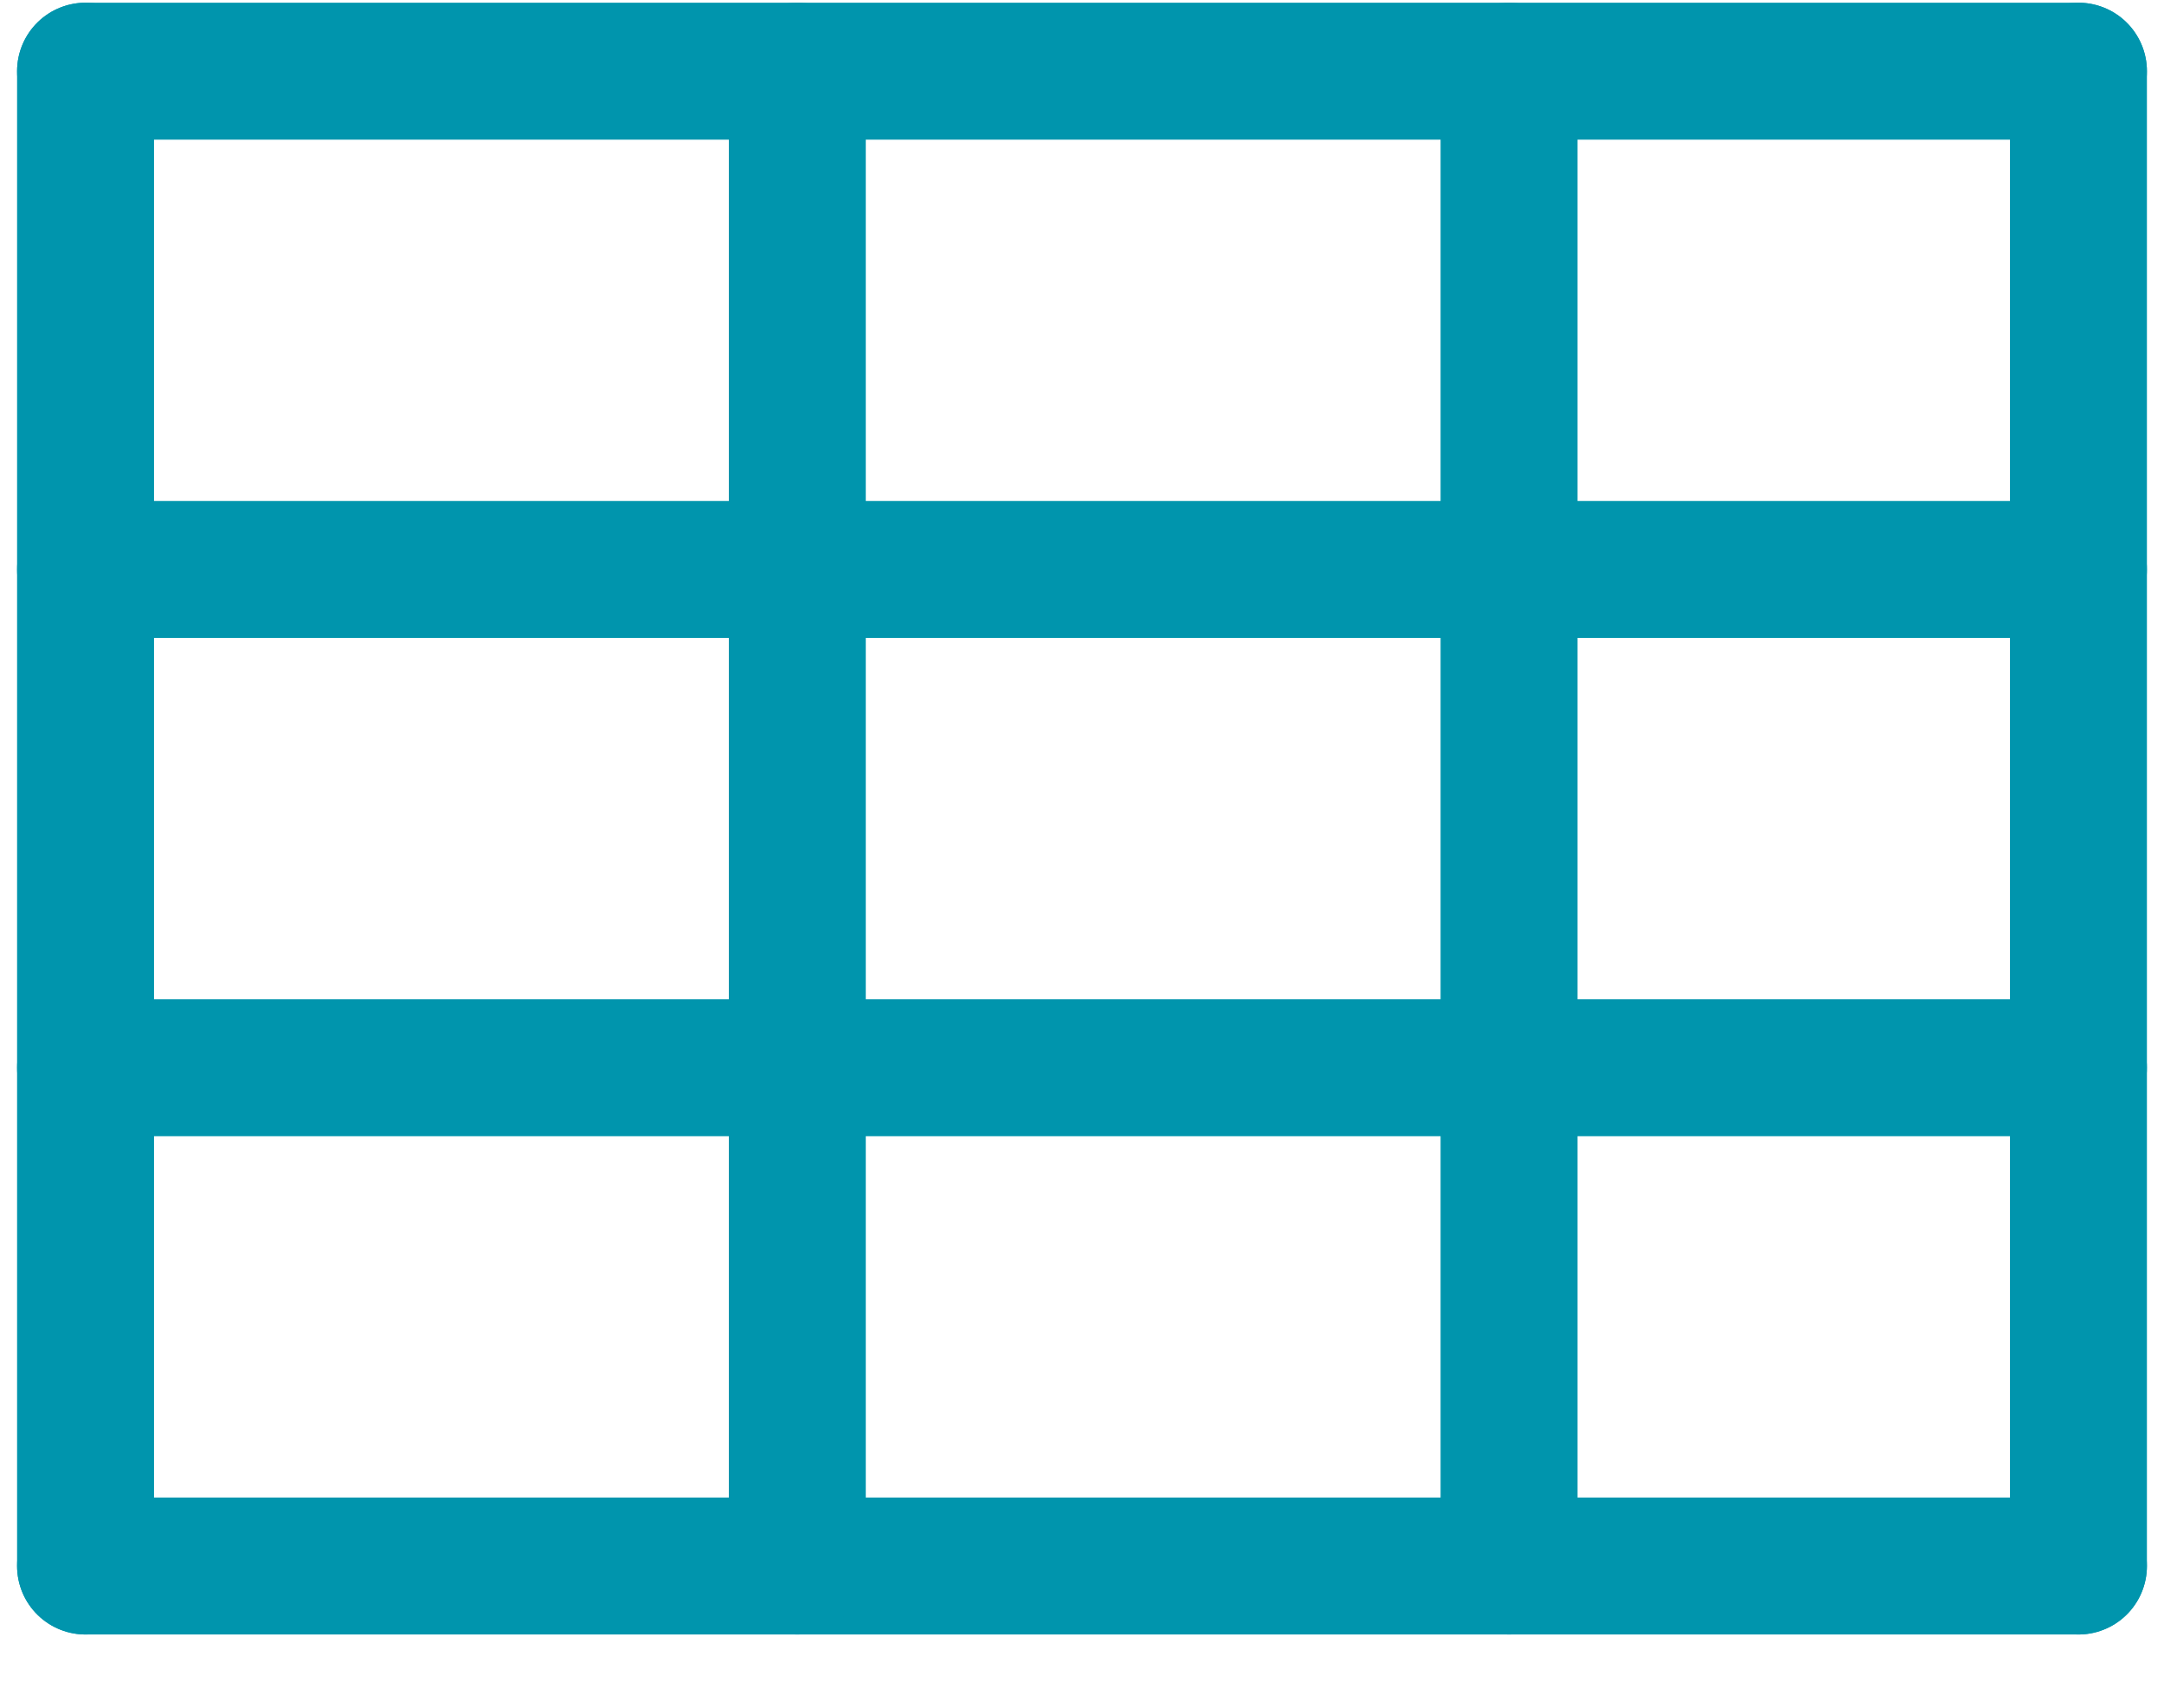
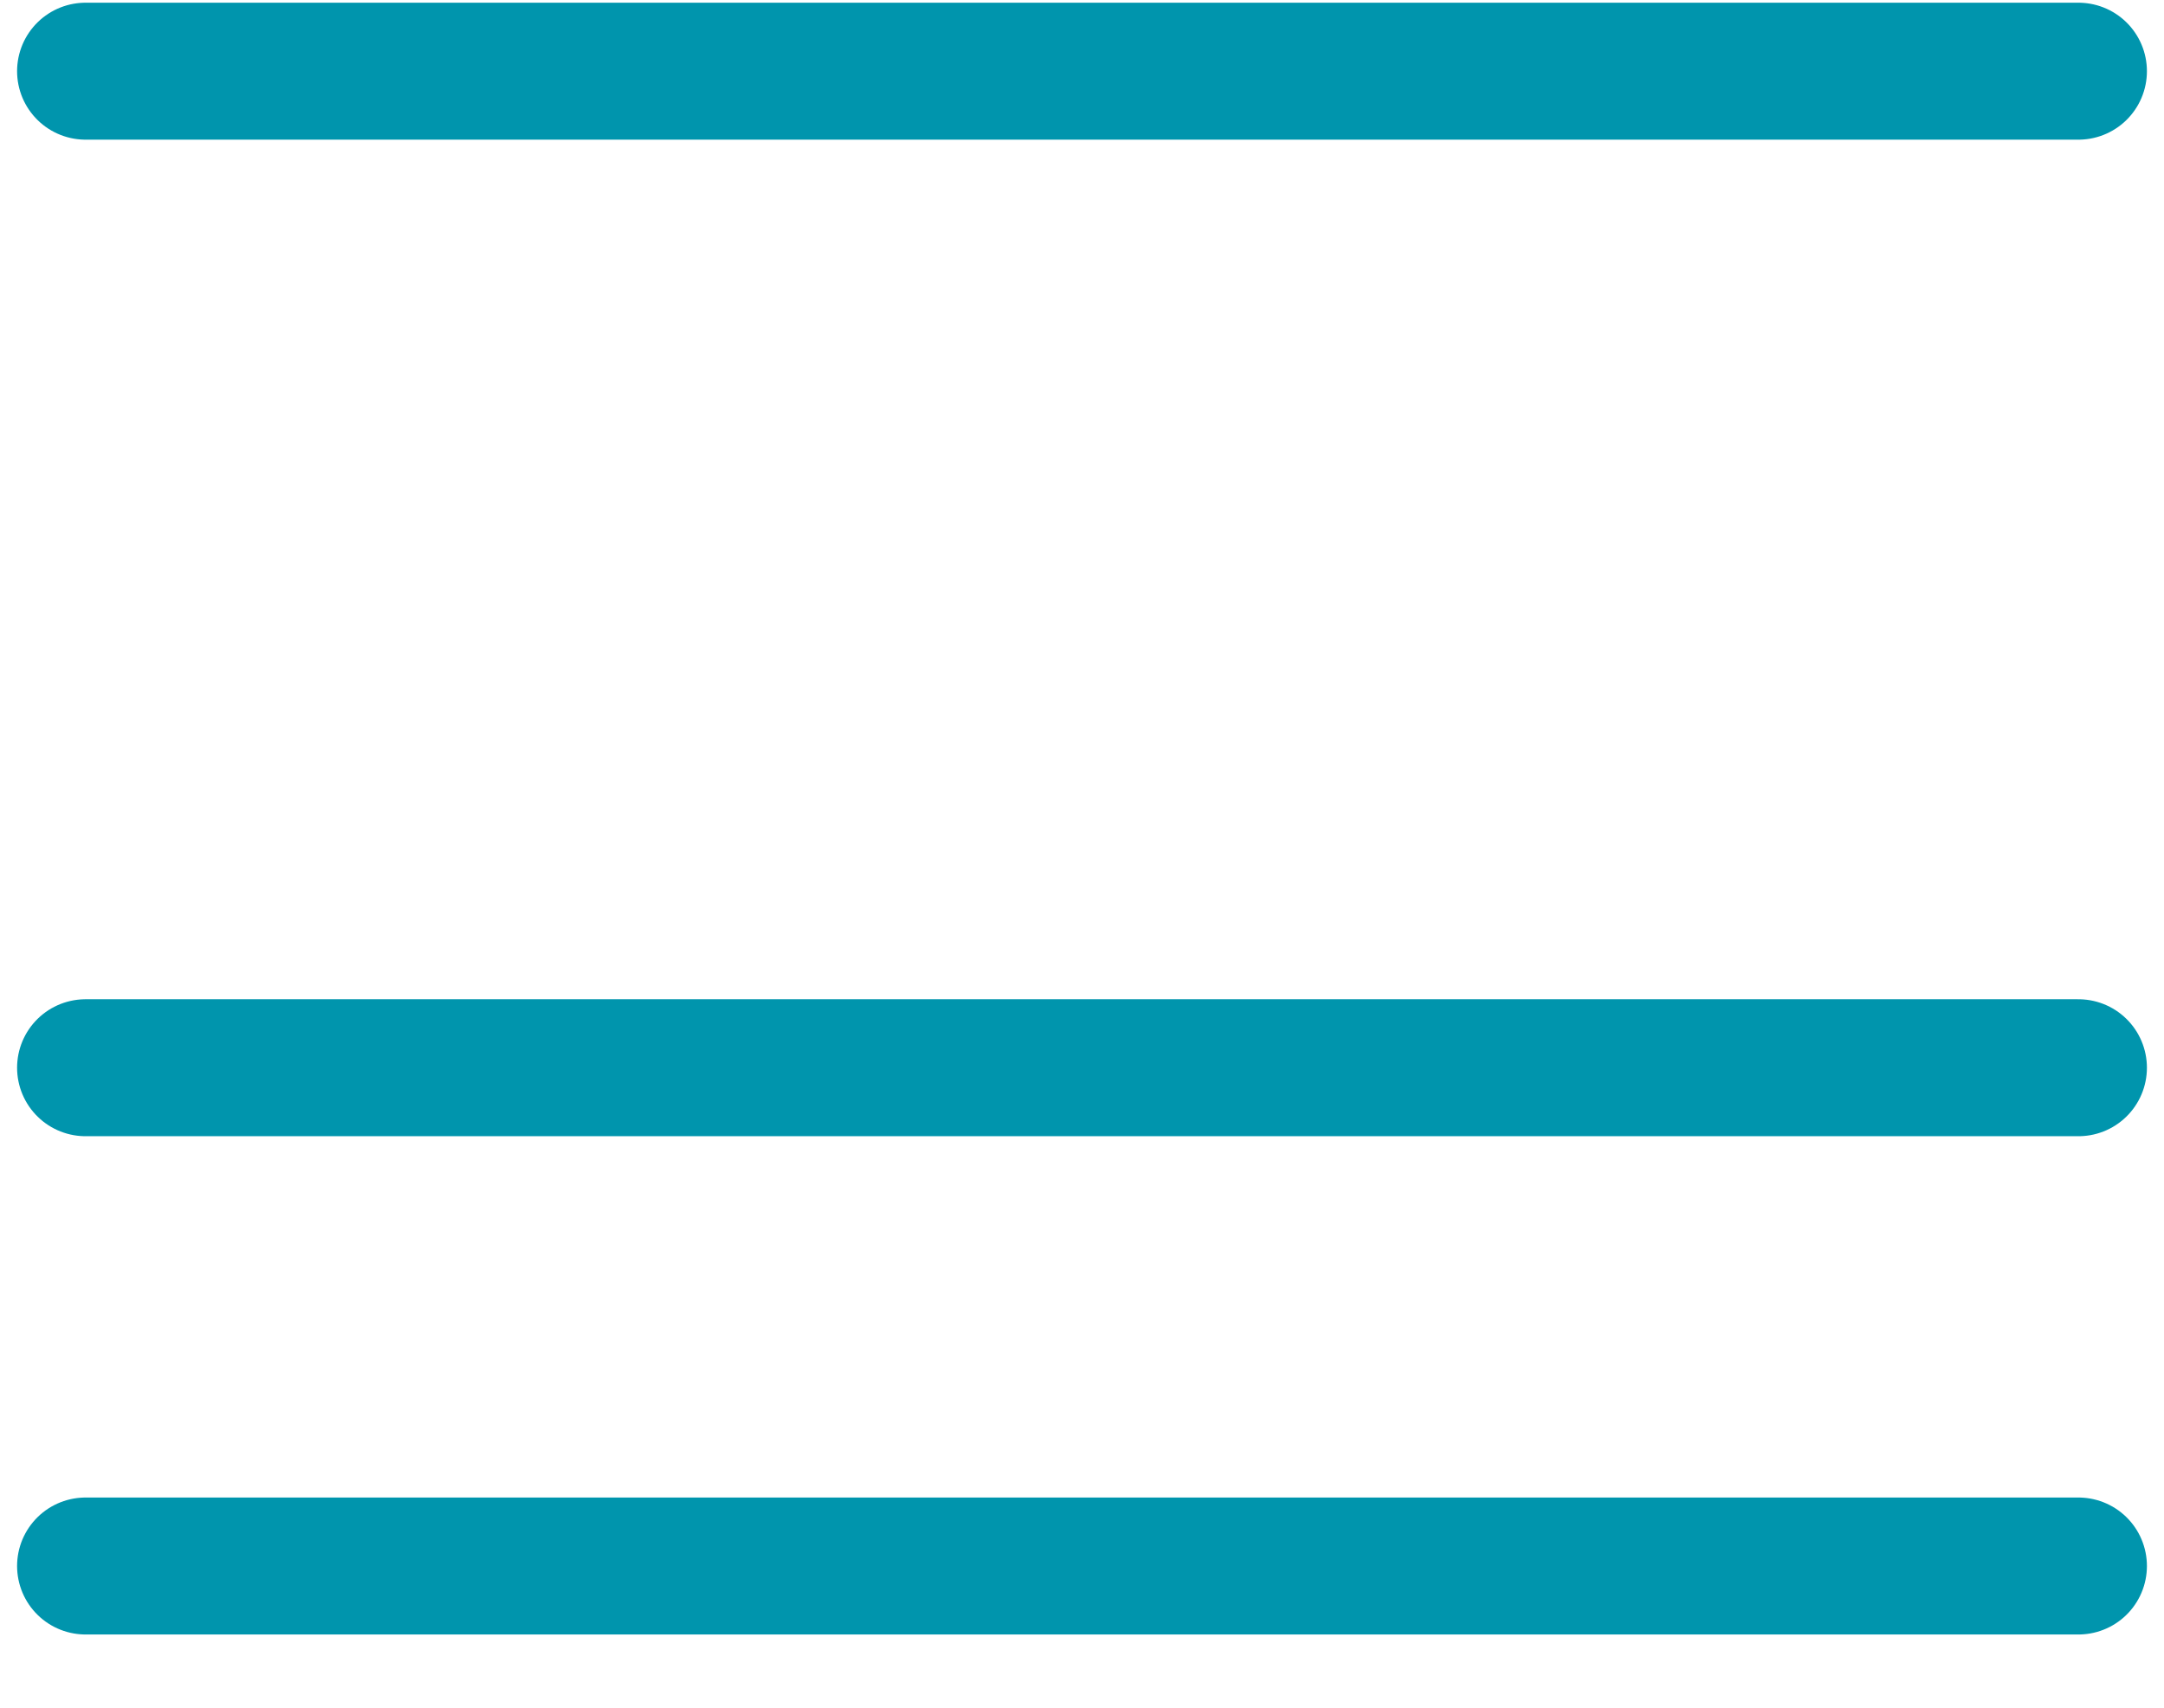
<svg xmlns="http://www.w3.org/2000/svg" width="25.718" height="20.301" viewBox="0 0 150 120">
  <g transform="translate(5 5)" fill="none" stroke="#0095ad" stroke-width="9.62" stroke-linecap="round" stroke-linejoin="round">
    <path d="M0,0 H140" />
-     <path d="M0,35 H140" />
    <path d="M0,70 H140" />
    <path d="M0,105 H140" />
-     <path d="M0,0 V105" />
-     <path d="M50,0 V105" />
-     <path d="M100,0 V105" />
-     <path d="M140,0 V105" />
  </g>
</svg>